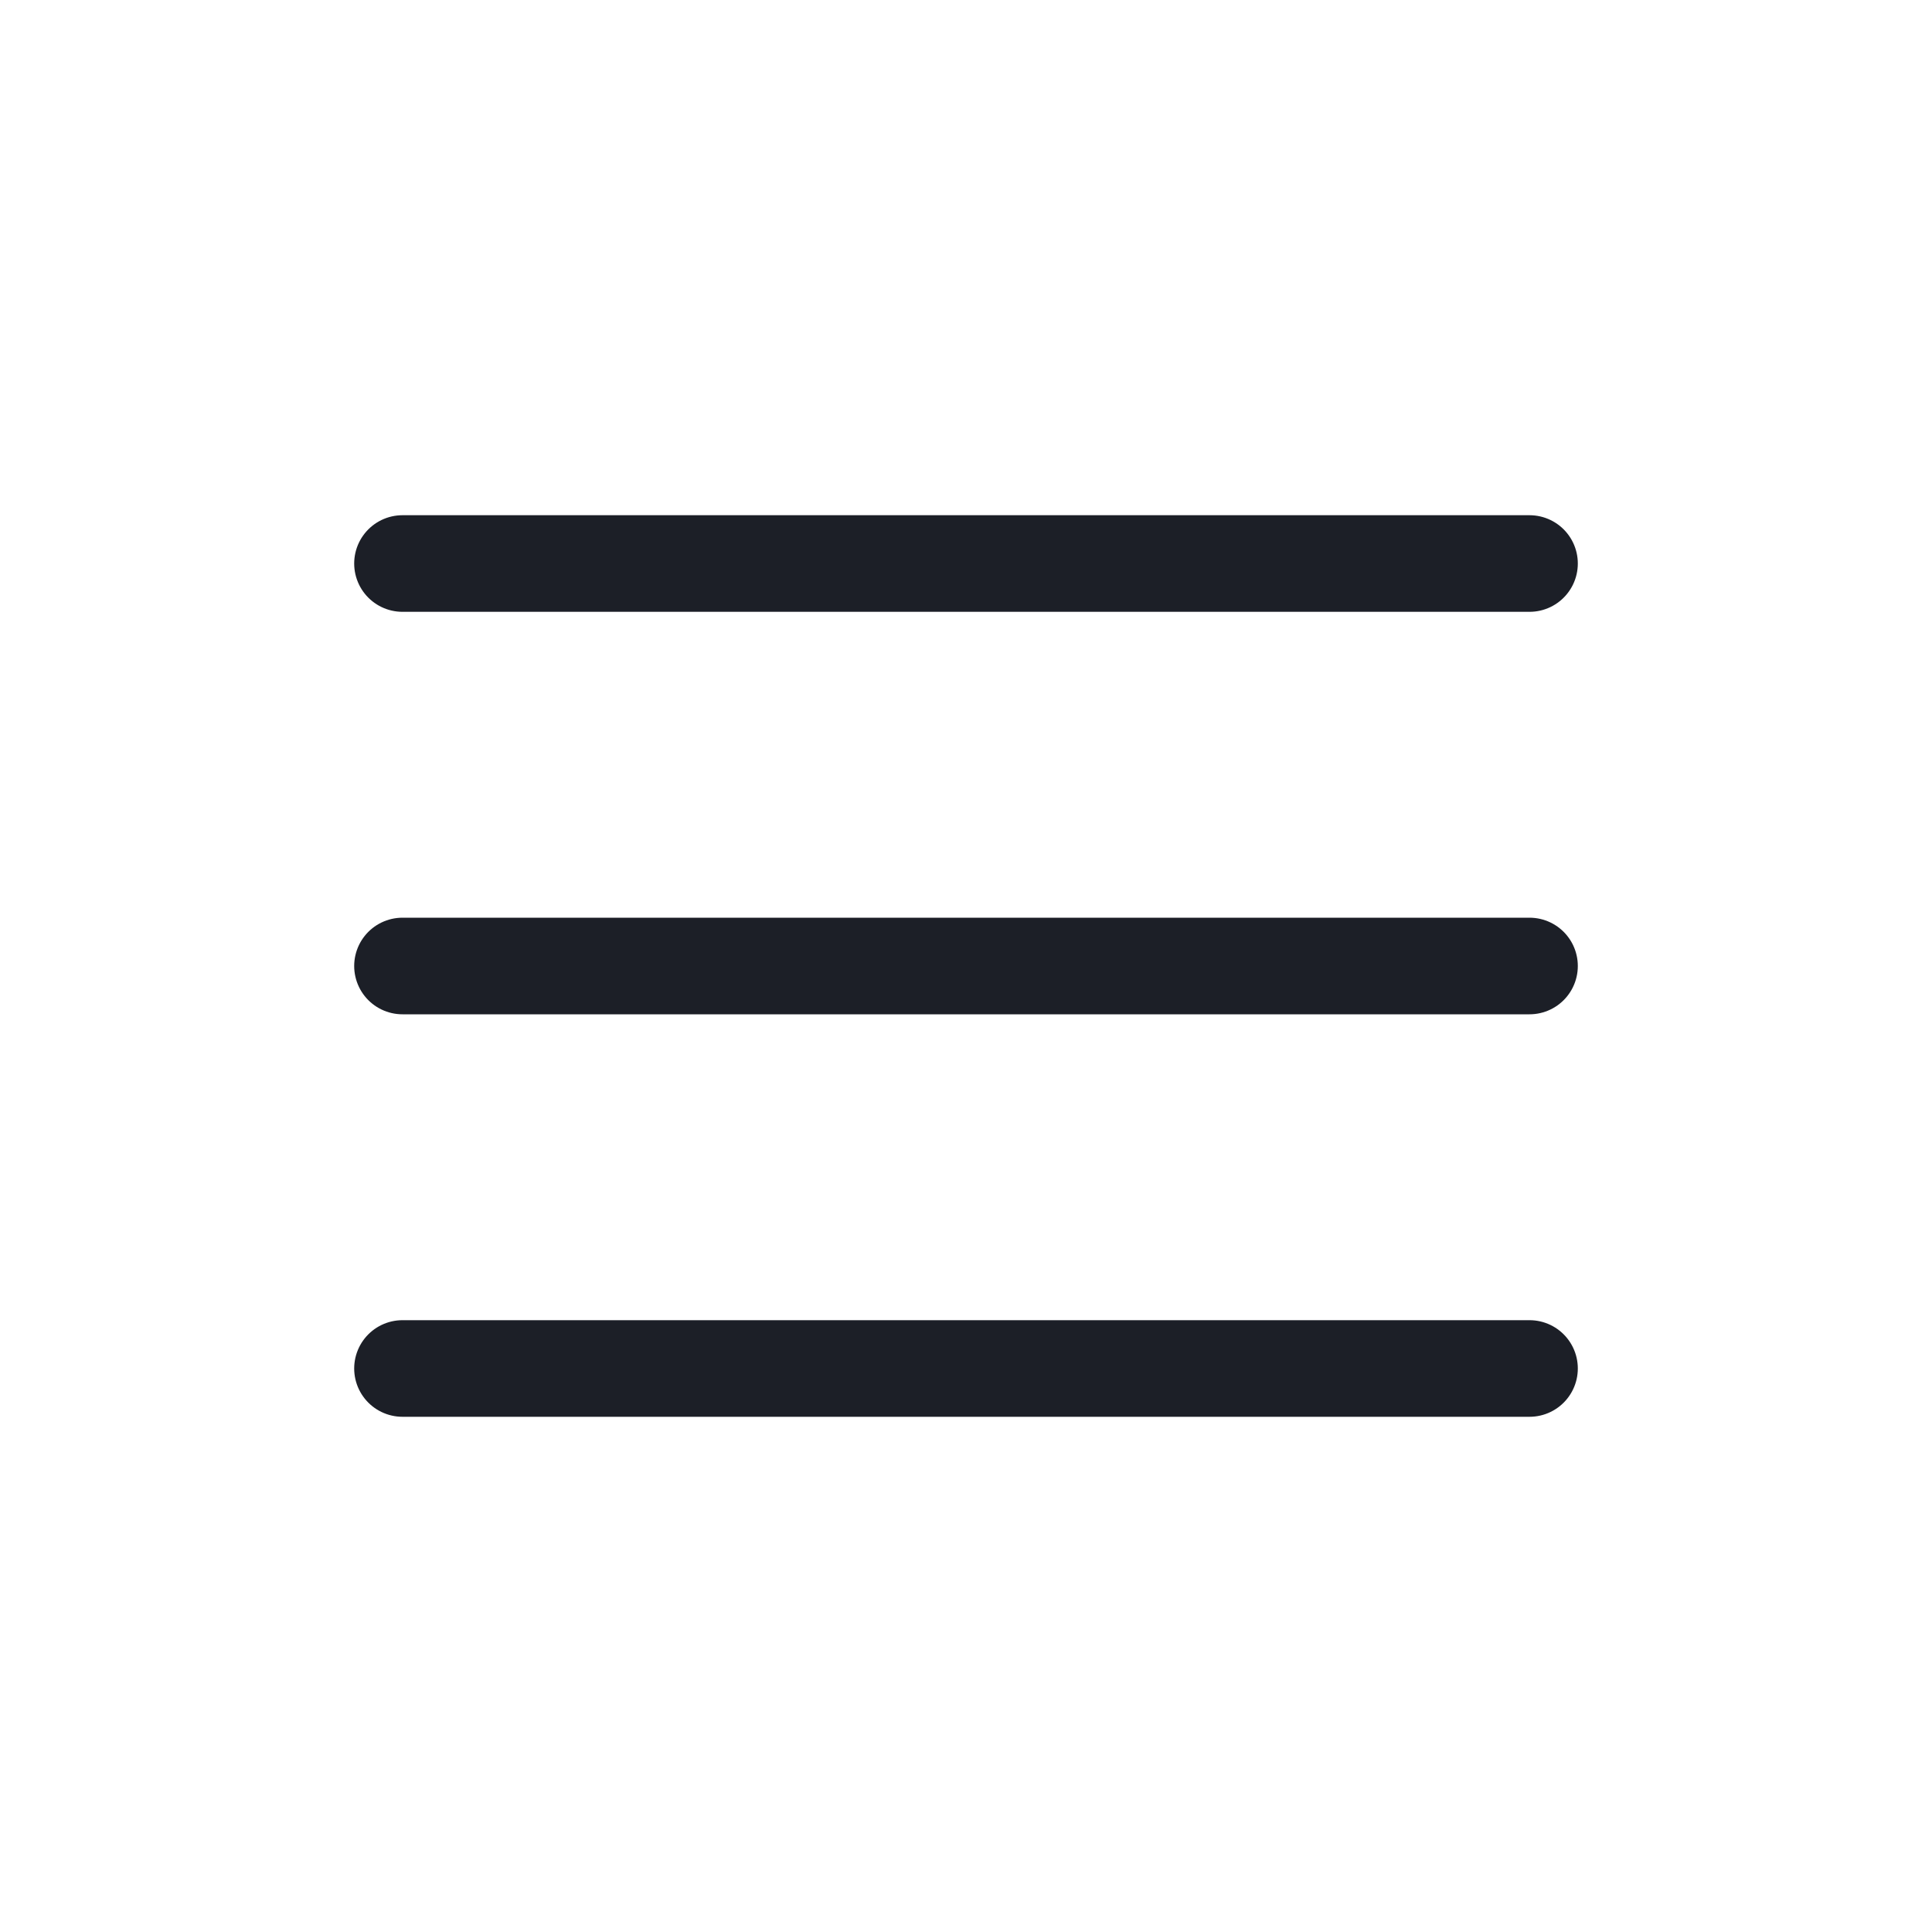
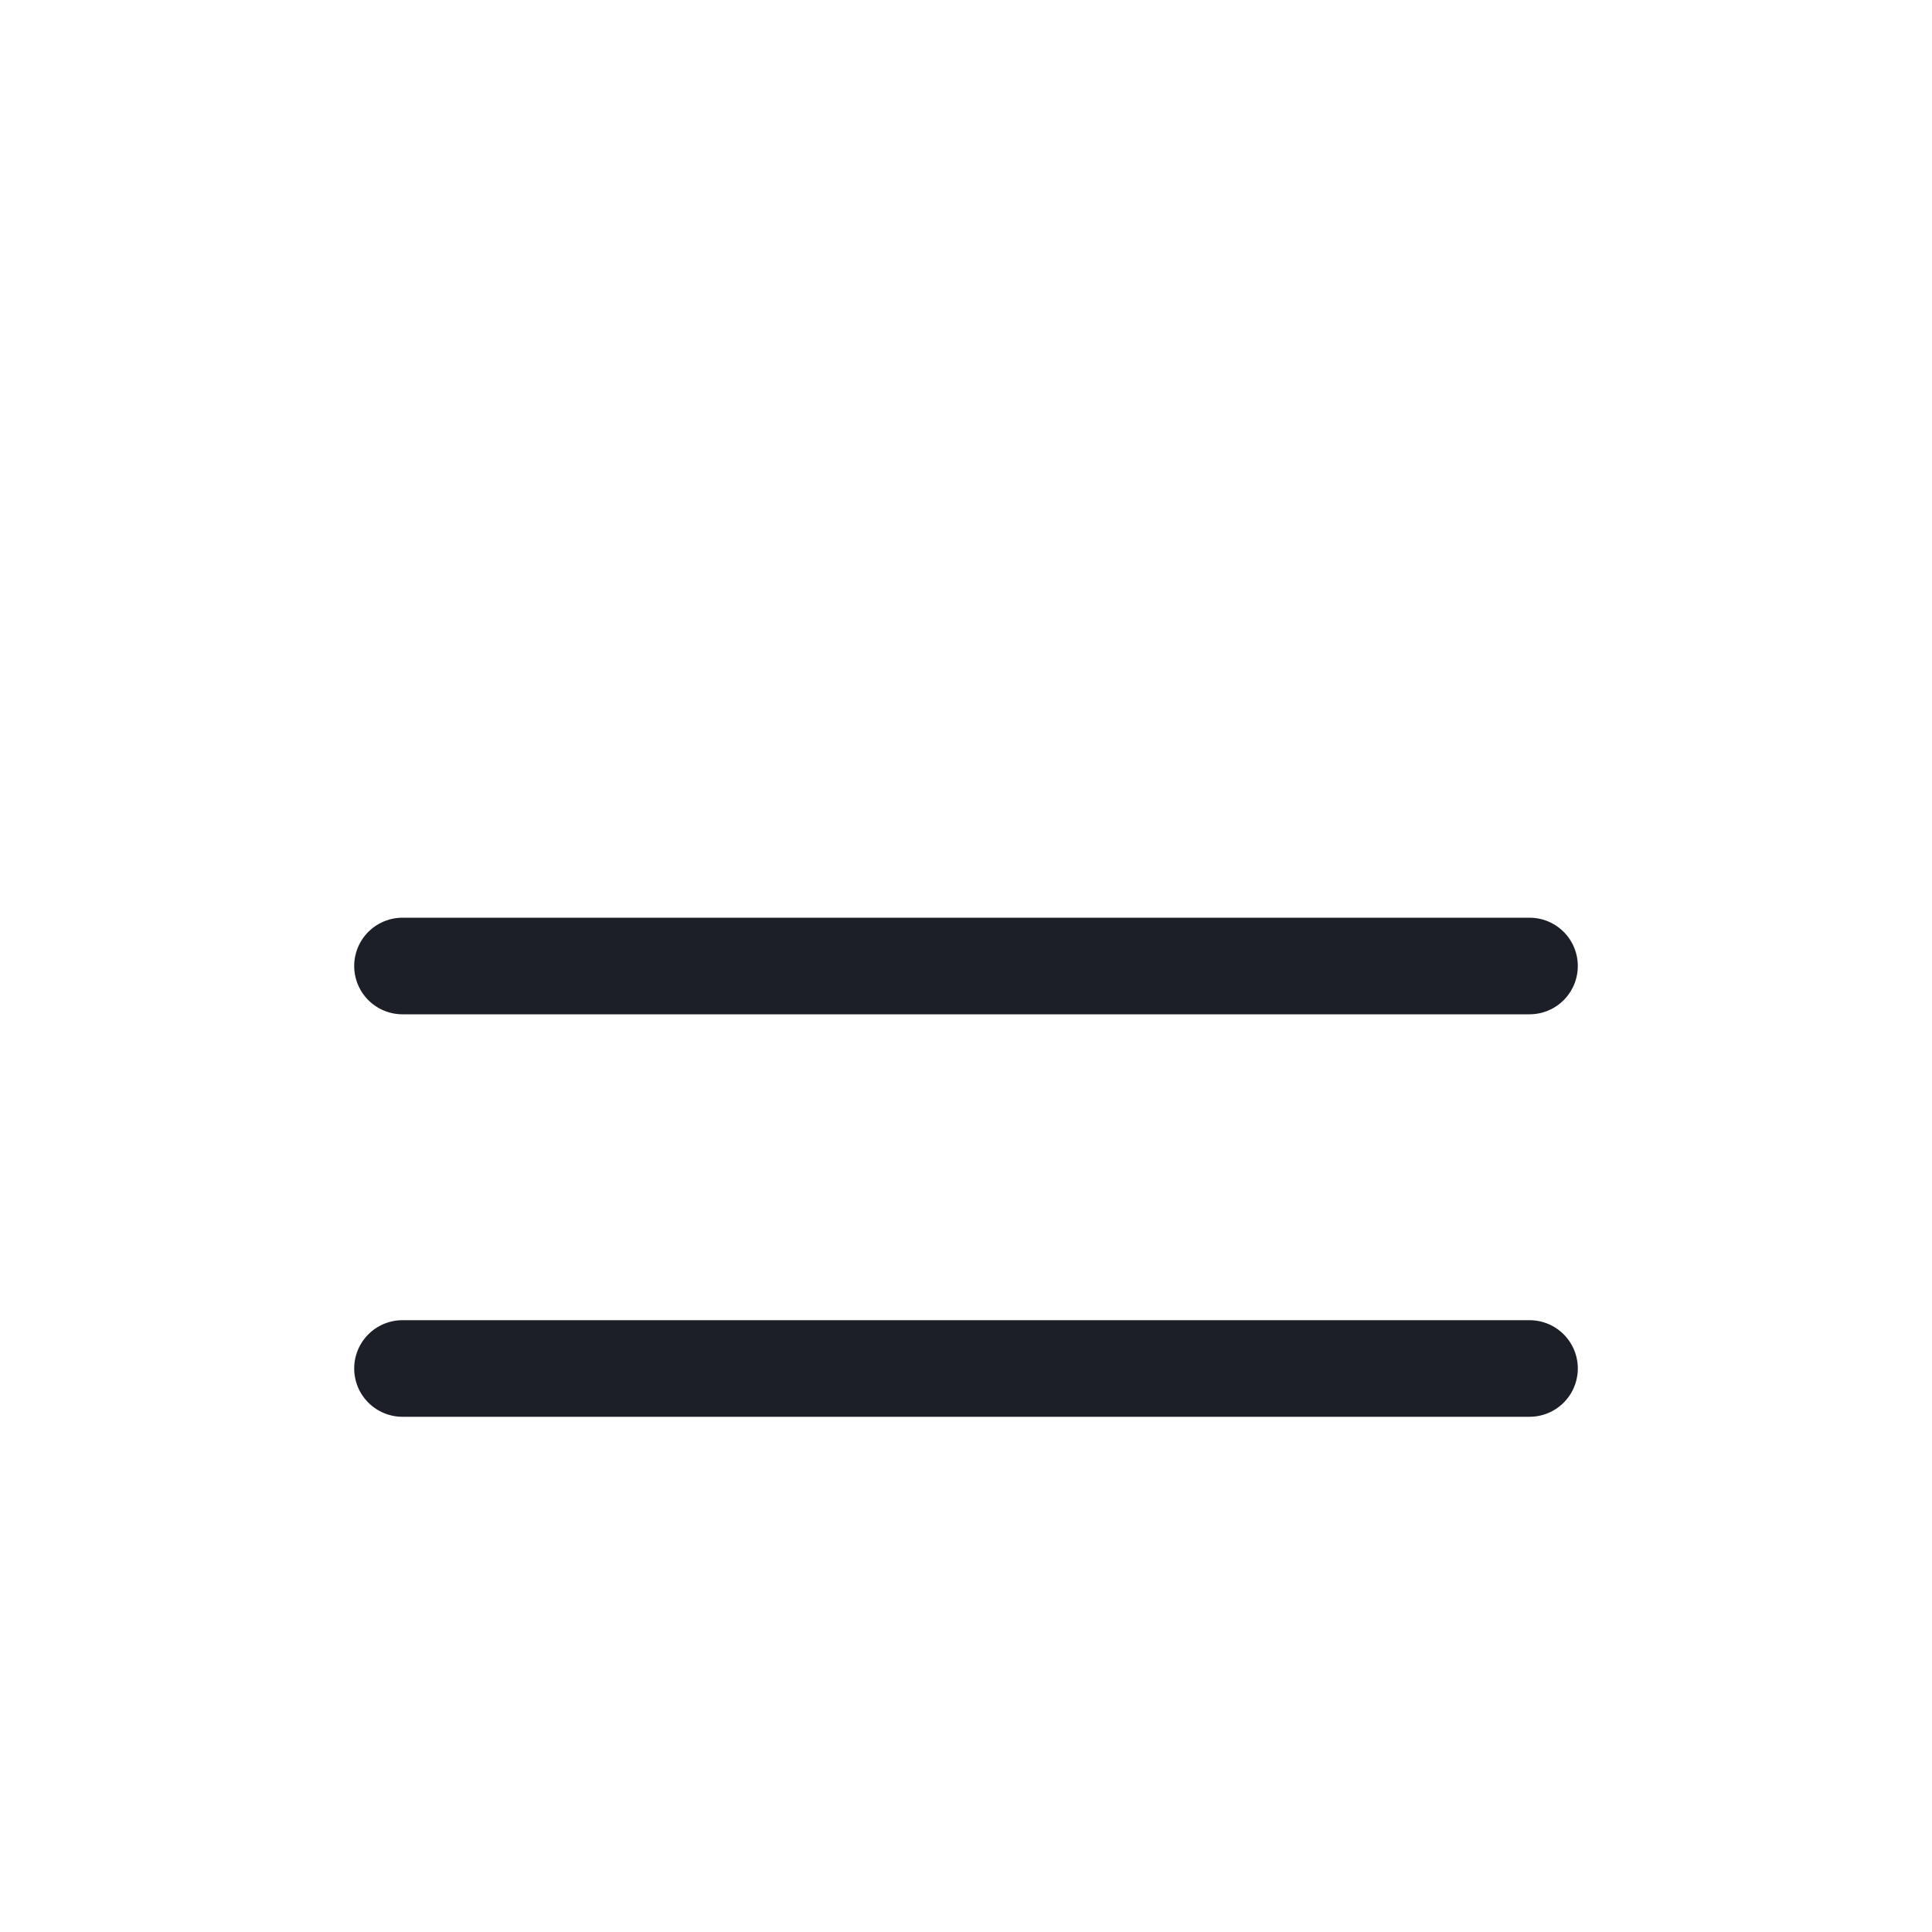
<svg xmlns="http://www.w3.org/2000/svg" width="40" height="40" viewBox="0 0 40 40" fill="none">
-   <path d="M8.333 11.667H31.667" stroke="#1C1F27" stroke-width="2" stroke-linecap="round" />
  <path d="M8.333 20H31.667" stroke="#1C1F27" stroke-width="2" stroke-linecap="round" />
  <path d="M8.333 28.333H31.667" stroke="#1C1F27" stroke-width="2" stroke-linecap="round" />
</svg>